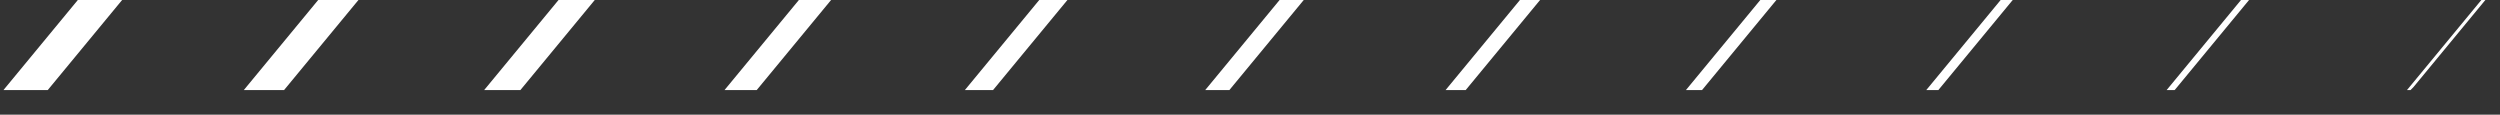
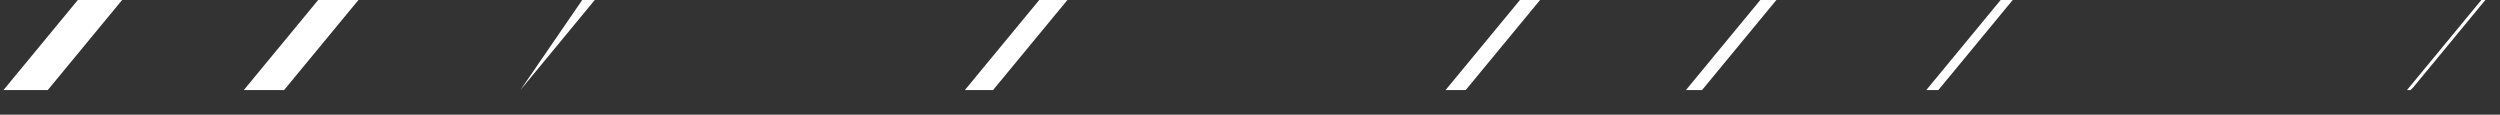
<svg xmlns="http://www.w3.org/2000/svg" width="676" height="31" viewBox="0 0 676 31" fill="none">
  <rect x="0" y="0" width="676" height="31" fill="#333333" stroke="none" />
  <g clip-path="url(#clip0_7154_1518)">
    <path d="M71.004 -46L39.214 -7.5L12.909 24.354H0.934L27.239 -7.5L59.029 -46H71.004Z" fill="white" />
    <path d="M134.91 -46L117.27 -24.639L103.428 -7.877L99.64 -3.289L82.013 18.053L76.811 24.354H65.925L124.02 -46H134.91Z" fill="white" />
-     <path d="M198.812 -46L181.345 -24.849L167.637 -8.254L163.889 -3.713L146.437 17.423L140.713 24.354H130.916L189.012 -46H198.812Z" fill="white" />
-     <path d="M262.715 -46L245.421 -25.063L231.851 -8.627L228.139 -4.134L210.86 16.792L204.615 24.354H195.907L254.003 -46H262.715Z" fill="white" />
+     <path d="M198.812 -46L181.345 -24.849L167.637 -8.254L163.889 -3.713L146.437 17.423L140.713 24.354L189.012 -46H198.812Z" fill="white" />
    <path d="M326.617 -46L309.501 -25.273L296.064 -9.004L292.392 -4.554L275.283 16.162L268.521 24.354H260.898L318.994 -46H326.617Z" fill="white" />
-     <path d="M390.519 -46L373.577 -25.484L360.277 -9.377L356.641 -4.974L339.706 15.531L332.42 24.354H325.89L383.985 -46H390.519Z" fill="white" />
    <path d="M454.422 -46L437.654 -25.694L424.488 -9.754L420.892 -5.395L404.13 14.901L396.323 24.354H390.882L448.978 -46H454.422Z" fill="white" />
    <path d="M518.325 -46L501.729 -25.907L488.702 -10.131L485.142 -5.819L468.554 14.27L460.229 24.354H455.873L513.969 -46H518.325Z" fill="white" />
    <path d="M582.227 -46L565.809 -26.118L552.915 -10.504L549.391 -6.239L532.977 13.64L524.128 24.354H520.864L578.96 -46H582.227Z" fill="white" />
-     <path d="M646.129 -46L629.885 -26.328L617.128 -10.881L613.641 -6.659L597.4 13.009L588.12 24.246L587.997 24.354H585.855L643.951 -46H646.129Z" fill="white" />
    <path d="M710.03 -46L693.96 -26.542L681.337 -11.254L677.889 -7.08L661.822 12.379L652.644 23.496L651.812 24.354H650.846L708.941 -46H710.03Z" fill="white" />
  </g>
  <defs>
    <clipPath id="clip0_7154_1518">
      <rect width="773" height="77" fill="white" transform="translate(0.934 -46)" />
    </clipPath>
  </defs>
</svg>